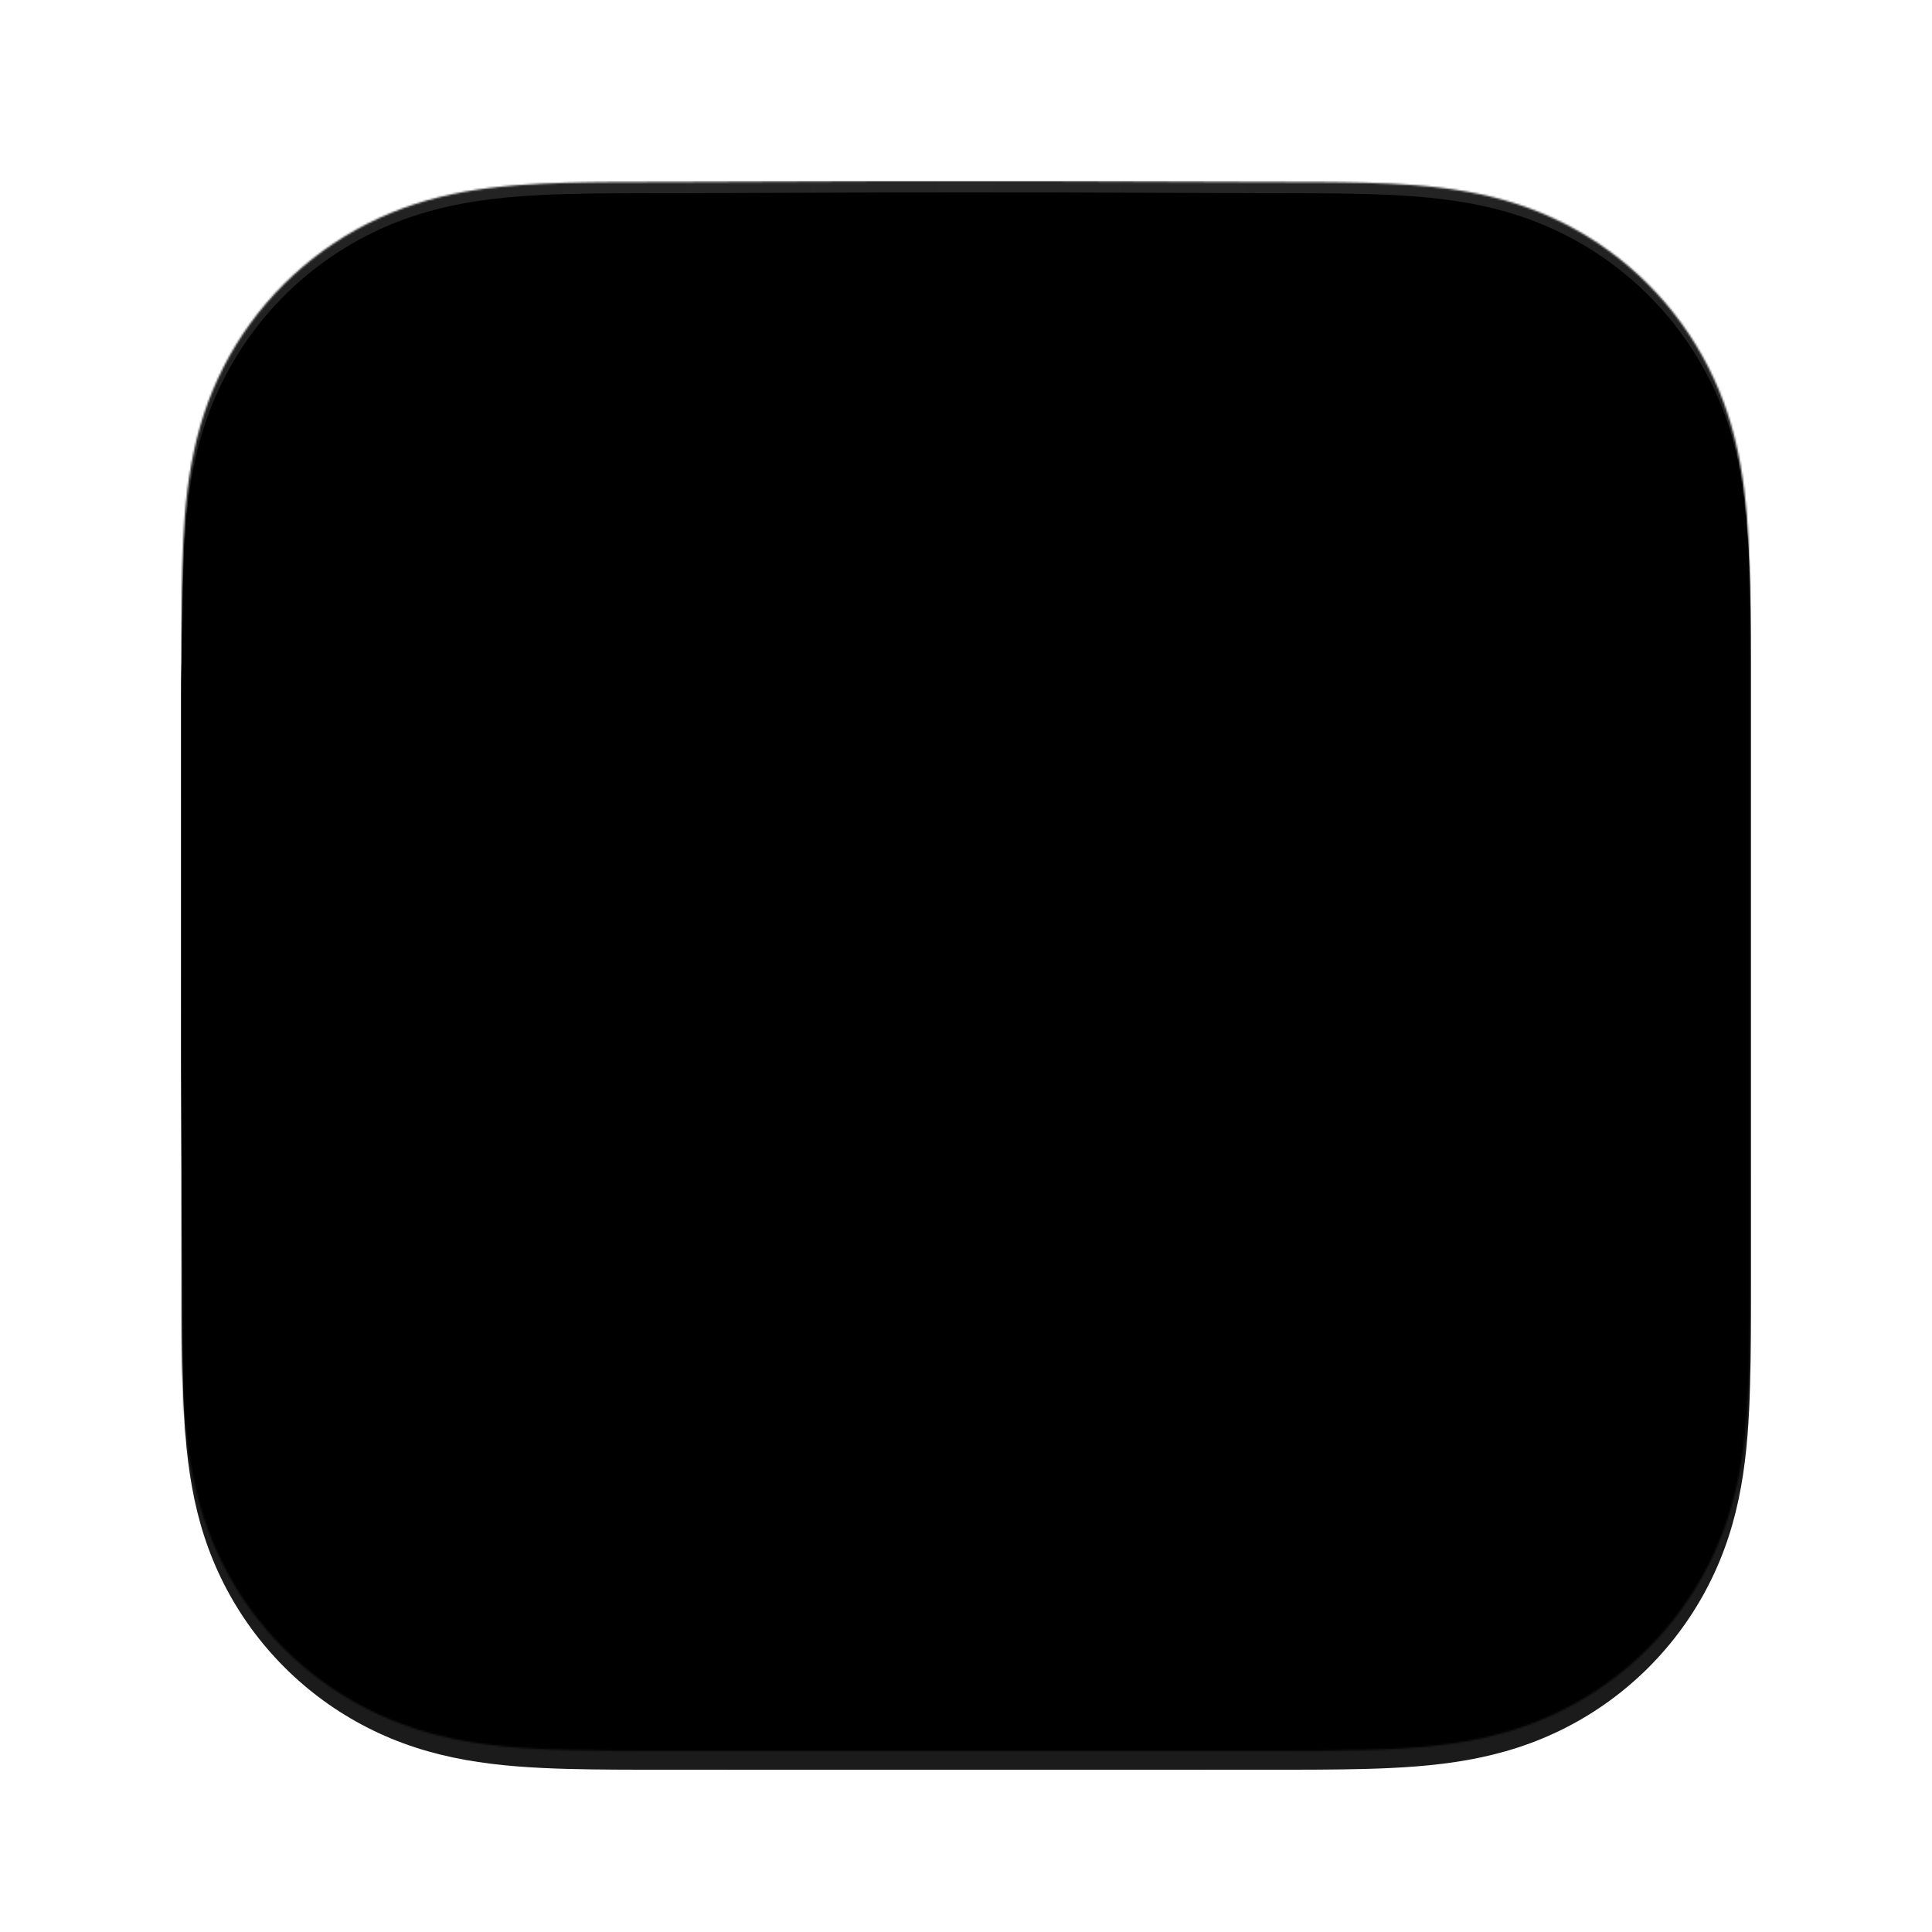
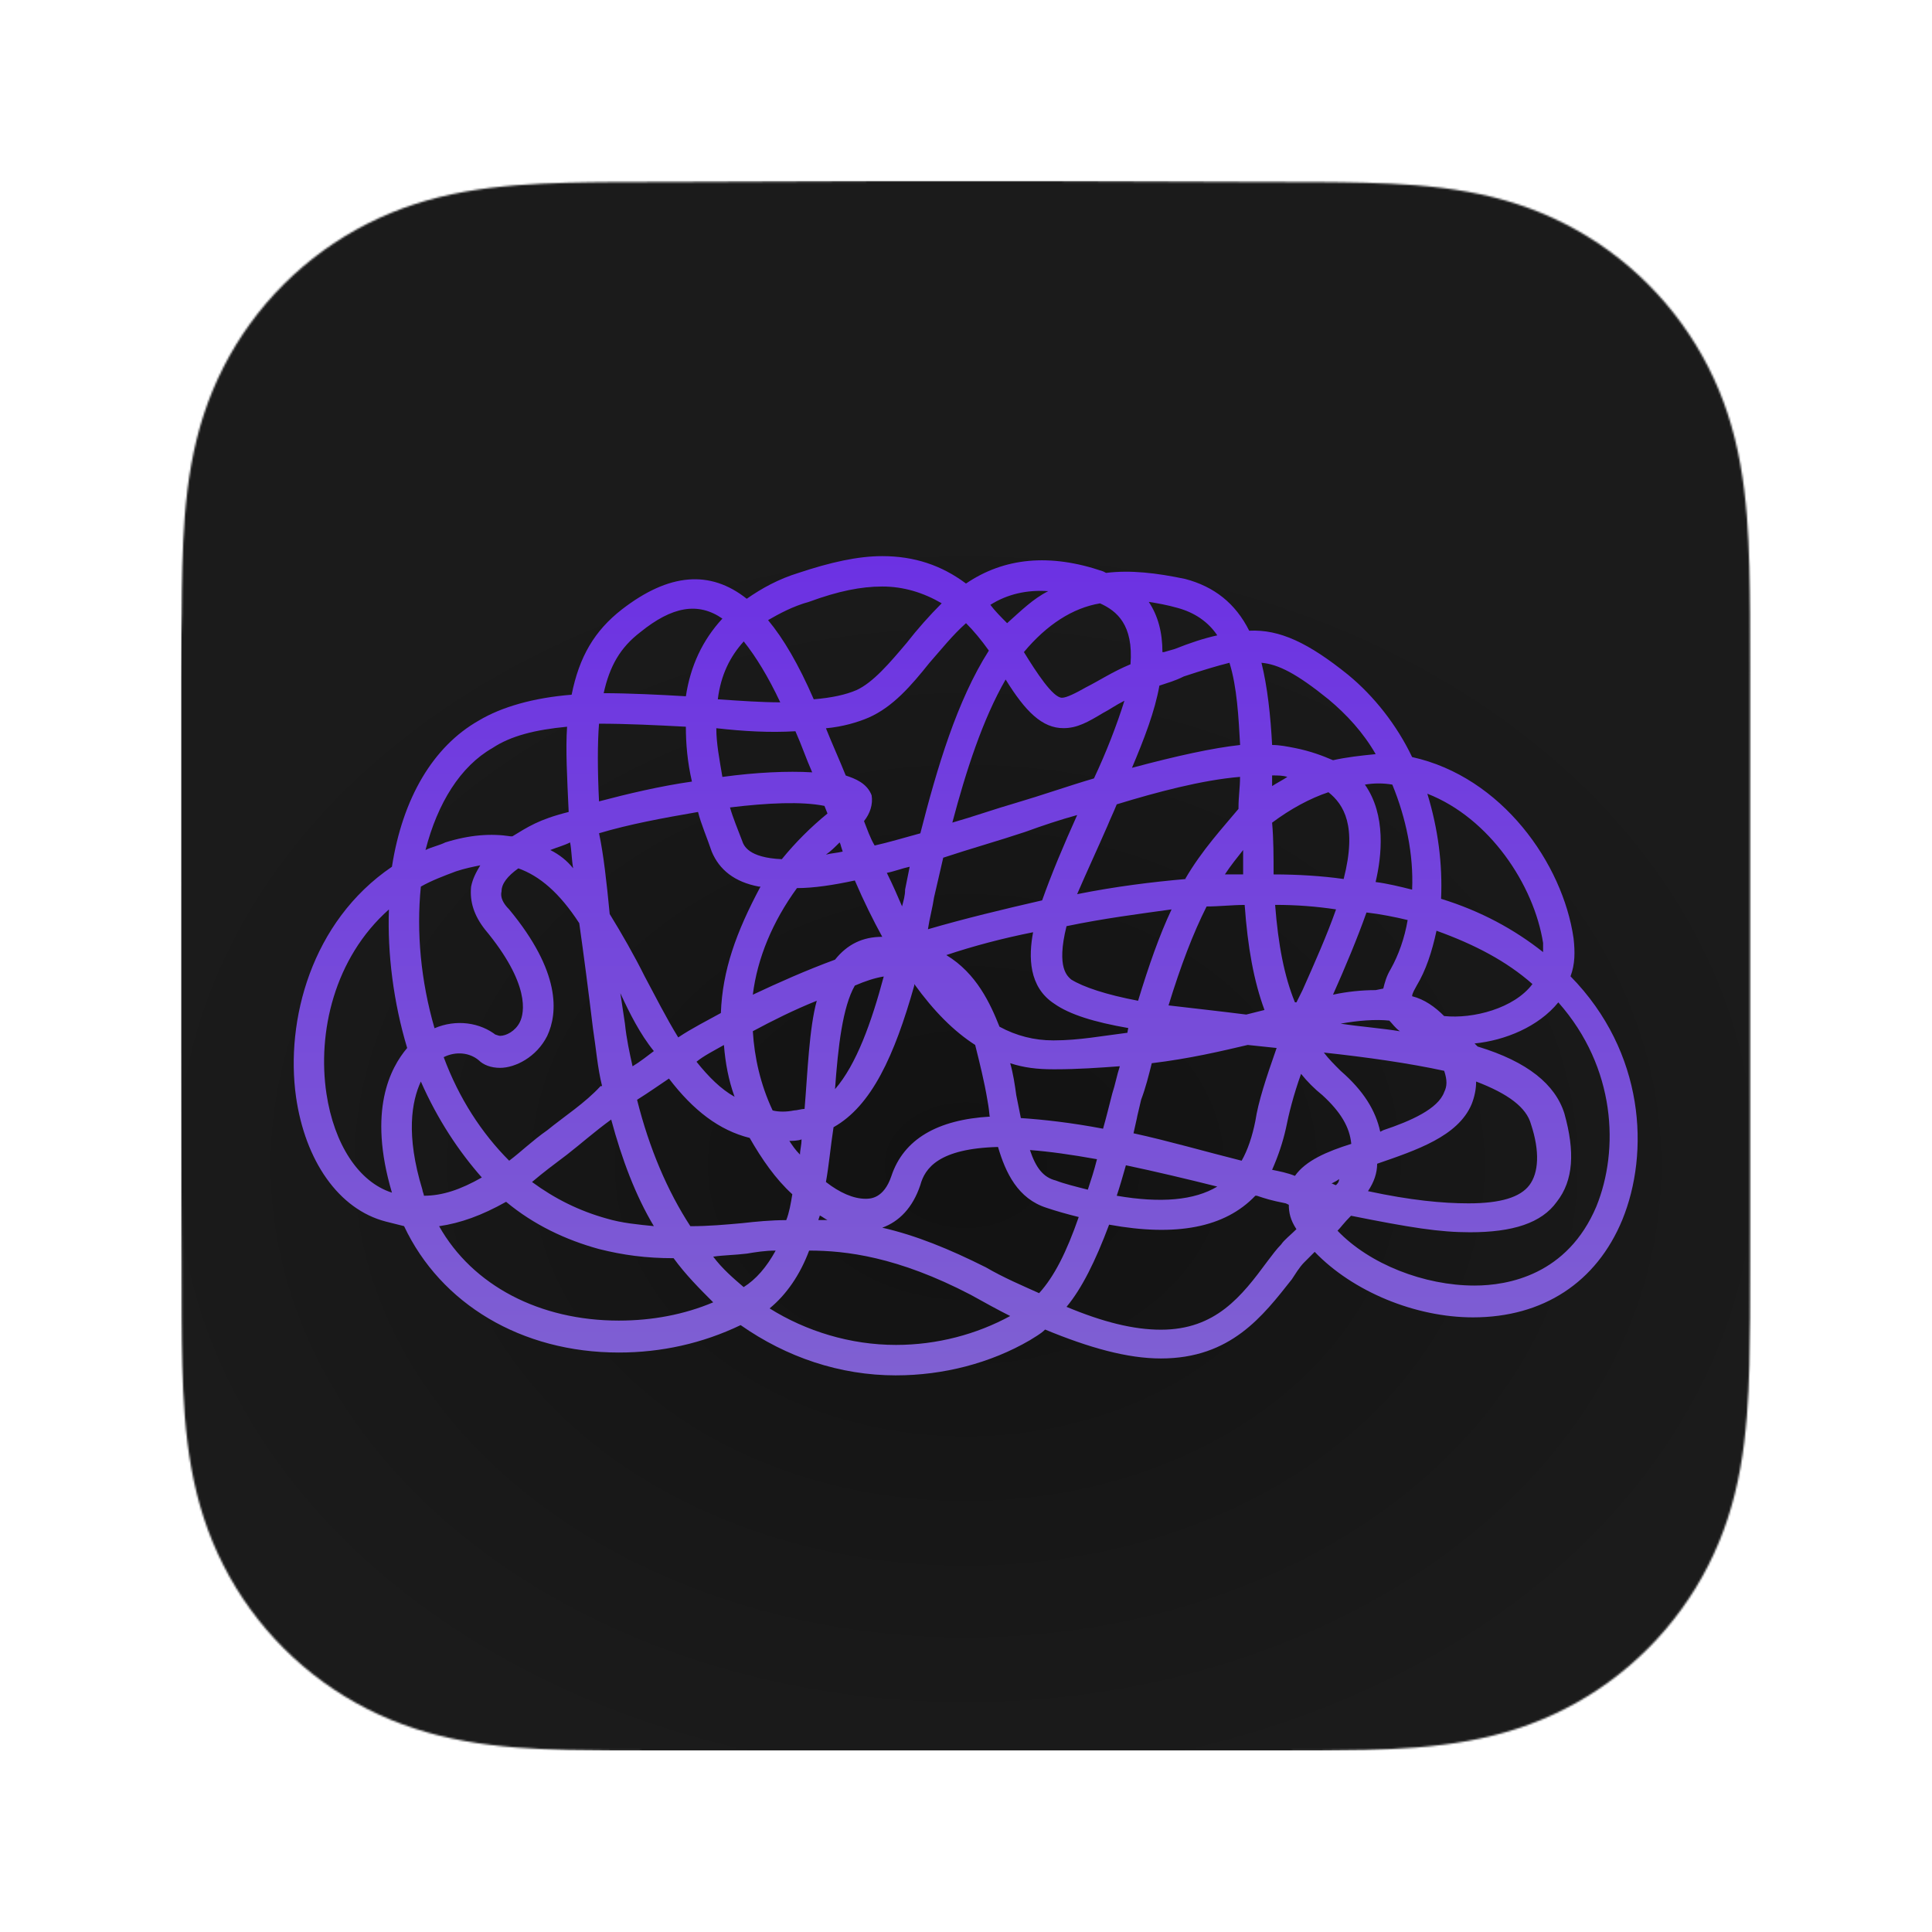
<svg xmlns="http://www.w3.org/2000/svg" width="1024" height="1024" viewBox="0 0 1024 1024" fill="none">
  <g filter="url(#filter0_d_18_4)">
-     <path fill-rule="evenodd" clip-rule="evenodd" d="M928 355.119C928 345.242 928.004 335.364 927.943 325.486C927.894 317.165 927.798 308.846 927.572 300.529C927.083 282.402 926.014 264.119 922.79 246.194C919.52 228.01 914.181 211.086 905.767 194.564C897.496 178.325 886.691 163.465 873.799 150.583C860.91 137.7 846.046 126.902 829.801 118.636C813.263 110.22 796.321 104.882 778.117 101.614C760.19 98.395 741.902 97.328 723.775 96.838C715.452 96.613 707.129 96.518 698.804 96.466C688.921 96.406 679.038 96.411 669.155 96.411L554.404 96H468.58L355.86 96.411C345.958 96.411 336.055 96.406 326.153 96.466C317.811 96.518 309.473 96.613 301.134 96.838C282.964 97.328 264.635 98.396 246.666 101.619C228.437 104.886 211.47 110.222 194.909 118.632C178.63 126.899 163.734 137.698 150.818 150.583C137.904 163.464 127.079 178.321 118.792 194.557C110.355 211.087 105.006 228.021 101.728 246.215C98.501 264.133 97.432 282.41 96.94 300.529C96.716 308.847 96.619 317.166 96.569 325.486C96.508 335.365 96 347.636 96 357.514L96.003 468.672L96 555.416L96.513 668.936C96.513 678.827 96.509 688.718 96.569 698.609C96.619 706.941 96.716 715.271 96.941 723.6C97.432 741.751 98.503 760.06 101.733 778.009C105.01 796.217 110.358 813.165 118.788 829.708C127.076 845.971 137.903 860.85 150.818 873.751C163.733 886.652 178.625 897.464 194.901 905.742C211.472 914.169 228.448 919.513 246.687 922.786C264.648 926.01 282.971 927.079 301.134 927.569C309.473 927.794 317.812 927.89 326.154 927.94C336.056 928.001 345.958 927.997 355.86 927.997L469.599 928H555.636L669.155 927.996C679.038 927.996 688.921 928.001 698.804 927.94C707.129 927.89 715.452 927.794 723.775 927.569C741.909 927.078 760.203 926.008 778.138 922.782C796.331 919.509 813.264 914.167 829.794 905.745C846.042 897.468 860.909 886.654 873.799 873.751C886.689 860.852 897.493 845.975 905.764 829.715C914.183 813.164 919.522 796.208 922.794 777.988C926.015 760.046 927.083 741.744 927.573 723.6C927.798 715.27 927.894 706.94 927.943 698.609C928.005 688.718 928 678.827 928 668.936C928 668.936 927.994 557.42 927.994 555.416V468.581C927.994 467.101 928 355.119 928 355.119Z" fill="#1B1B1B" />
-   </g>
+     </g>
  <mask id="mask0_18_4" style="mask-type:luminance" maskUnits="userSpaceOnUse" x="95" y="96" width="833" height="832">
    <path fill-rule="evenodd" clip-rule="evenodd" d="M927.656 355.119C927.656 345.242 927.66 335.364 927.6 325.486C927.55 317.165 927.454 308.846 927.228 300.529C926.739 282.402 925.67 264.119 922.446 246.194C919.177 228.01 913.837 211.086 905.424 194.564C897.152 178.325 886.347 163.465 873.455 150.583C860.567 137.7 845.703 126.902 829.458 118.636C812.919 110.22 795.977 104.882 777.773 101.614C759.846 98.395 741.558 97.328 723.431 96.838C715.108 96.613 706.785 96.518 698.46 96.466C688.577 96.406 678.694 96.411 668.811 96.411L554.061 96H468.236L355.516 96.411C345.614 96.411 335.712 96.406 325.81 96.466C317.467 96.518 309.129 96.613 300.79 96.838C282.621 97.328 264.292 98.396 246.322 101.619C228.094 104.886 211.127 110.222 194.566 118.632C178.286 126.899 163.39 137.698 150.474 150.583C137.56 163.464 126.735 178.321 118.448 194.557C110.011 211.087 104.662 228.021 101.384 246.215C98.157 264.133 97.088 282.41 96.596 300.529C96.372 308.847 96.275 317.166 96.225 325.486C96.164 335.365 95.656 347.636 95.656 357.514L95.659 468.672L95.656 555.416L96.169 668.936C96.169 678.827 96.165 688.718 96.225 698.609C96.275 706.941 96.372 715.271 96.597 723.6C97.088 741.751 98.159 760.06 101.389 778.009C104.666 796.217 110.014 813.165 118.444 829.708C126.732 845.971 137.559 860.85 150.474 873.751C163.389 886.652 178.281 897.464 194.557 905.742C211.129 914.169 228.104 919.513 246.343 922.786C264.305 926.01 282.628 927.079 300.79 927.569C309.129 927.794 317.468 927.89 325.811 927.94C335.713 928.001 345.614 927.997 355.516 927.997L469.255 928H555.292L668.811 927.996C678.694 927.996 688.577 928.001 698.46 927.94C706.785 927.89 715.108 927.794 723.431 927.569C741.565 927.078 759.859 926.008 777.794 922.782C795.987 919.509 812.921 914.167 829.451 905.745C845.699 897.468 860.566 886.654 873.455 873.751C886.345 860.852 897.149 845.975 905.421 829.715C913.839 813.164 919.179 796.208 922.45 777.988C925.671 760.046 926.739 741.744 927.229 723.6C927.454 715.27 927.55 706.94 927.6 698.609C927.661 688.718 927.656 678.827 927.656 668.936C927.656 668.936 927.65 557.42 927.65 555.416V468.581C927.65 467.101 927.656 355.119 927.656 355.119Z" fill="white" />
  </mask>
  <g mask="url(#mask0_18_4)">
    <rect width="832" height="832" transform="translate(96 95.763)" fill="#1B1B1B" />
    <rect width="832" height="832" transform="translate(96 95.763)" fill="url(#paint0_radial_18_4)" />
-     <rect width="832" height="832" transform="translate(96 95.763)" fill="url(#paint1_radial_18_4)" />
    <g filter="url(#filter1_f_18_4)">
-       <path d="M474.863 728.978C445.007 728.978 416.759 719.299 392.548 702.337C372.371 712.016 350.587 716.871 327.982 716.871C276.342 716.871 233.561 691.051 214.167 649.877C210.952 649.057 207.704 648.269 204.489 647.45C179.456 640.987 161.707 615.166 156.884 581.275C151.241 540.921 164.955 488.461 207.736 459.39C213.38 423.103 229.521 395.675 253.734 381.929C265.84 374.678 282.801 369.823 302.979 368.215C307.014 348.038 315.085 334.324 329.619 323.005C354.651 303.648 376.436 302.008 395.793 317.362C403.864 311.719 412.754 306.864 423.221 303.648C440.182 298.005 454.684 294.758 467.61 294.758C484.572 294.758 499.073 299.613 512 309.291C532.177 295.577 556.389 293.15 584.637 302.828L586.245 303.648C599.171 302.04 612.885 303.648 628.206 306.864C643.528 310.899 654.847 319.79 662.097 334.292C678.239 333.472 693.561 340.755 714.558 357.684C728.272 368.97 740.378 384.324 748.449 401.254C796.053 411.752 828.337 457.749 834.015 497.28C834.835 504.531 834.835 510.994 832.407 517.457C871.941 557.811 874.369 611.095 859.835 646.59C846.121 679.693 817.874 698.23 780.735 698.23C750.059 698.23 716.988 684.516 696.815 663.519L691.171 669.163C688.744 671.59 686.316 675.626 684.708 678.053C669.387 697.411 652.425 720.015 615.287 720.015C597.537 720.015 577.36 714.372 553.935 704.694C551.508 707.121 548.292 708.729 545.865 710.337C524.931 722.538 499.899 728.969 474.867 728.969L474.863 728.978ZM407.9 693.479C427.257 705.585 450.682 712.836 474.894 712.836C496.679 712.836 517.676 707.193 535.425 697.514C528.962 694.299 521.711 690.263 514.428 686.228C475.682 666.051 448.254 662.836 428.861 662.836C424.038 675.73 416.759 686.227 407.9 693.479ZM565.281 692.659C584.638 700.73 600.779 704.765 615.313 704.765C644.381 704.765 658.095 687.016 671.809 668.447C674.236 665.231 676.664 661.984 679.06 659.556C680.668 657.128 683.915 654.701 687.131 651.485C683.915 646.63 683.095 642.594 683.095 638.559L681.488 637.802C673.417 636.194 670.989 635.375 666.166 633.767H665.346C649.205 650.729 623.384 655.552 587.854 649.089C580.602 668.446 573.351 682.981 565.281 692.659ZM232.739 649.909C250.488 681.372 286.019 699.942 327.983 699.942C345.732 699.942 362.694 696.726 378.015 690.263C370.764 683.012 363.481 675.729 357.018 666.871C342.484 666.871 330.378 665.263 317.484 662.016C299.735 657.16 282.773 649.089 268.239 636.983C255.345 644.234 244.057 648.269 232.739 649.909ZM467.616 650.697C485.365 654.733 503.114 661.983 522.504 671.694C532.182 677.337 541.861 681.373 550.752 685.408C558.822 676.517 565.285 663.623 571.749 645.054C565.286 643.446 559.642 641.838 554.787 640.199C539.465 635.344 533.002 621.63 528.967 607.916C497.504 608.735 490.22 619.202 487.793 628.093C483.757 640.199 476.507 647.481 467.616 650.697ZM378.014 666.05C382.869 672.513 388.512 677.336 394.155 682.192C400.618 678.156 406.261 671.693 411.117 662.835C405.474 662.835 400.618 663.655 395.795 664.443C389.332 665.231 383.688 665.231 378.014 666.05ZM708.917 652.305C725.878 670.054 754.914 681.373 781.554 681.373C799.303 681.373 830.799 675.729 846.121 639.411C858.227 609.555 856.619 565.954 825.944 531.278C815.445 544.204 797.696 551.455 781.554 553.063L783.162 554.671C809.802 562.742 824.336 574.848 829.159 590.169C834.802 610.346 834.014 625.668 825.124 636.987C817.053 648.273 801.731 653.128 779.127 653.128C762.985 653.128 747.663 650.701 715.38 644.237H716.2C712.164 648.273 710.556 650.697 708.917 652.305ZM337.66 582.914C344.123 608.735 353.801 631.339 365.907 649.909C375.586 649.909 384.477 649.089 393.335 648.301C400.586 647.481 408.657 646.693 416.728 646.693C418.336 642.658 419.155 637.802 419.943 632.979C411.053 624.908 403.802 614.41 397.339 603.123C381.197 599.088 367.483 588.59 354.557 571.66C349.765 574.844 344.123 578.879 337.66 582.914ZM281.984 626.484C294.09 635.375 307.016 641.806 321.518 645.841C329.589 648.268 338.48 649.057 346.55 649.876C336.872 633.735 329.589 614.378 323.946 593.381C315.055 599.844 307.804 606.307 300.553 611.95C294.09 616.805 287.627 621.66 281.984 626.484ZM433.723 646.661H438.578C436.97 645.841 436.151 645.053 434.543 644.233L433.723 646.661ZM725.063 631.339C747.668 636.194 764.597 637.802 778.344 637.802C795.305 637.802 805.771 634.587 810.627 628.124C815.482 621.661 816.27 610.374 811.446 595.841C809.019 586.95 799.34 579.699 782.379 573.236C782.379 577.271 781.559 581.307 779.951 585.342C772.7 602.304 750.883 609.554 729.919 616.805C729.919 621.66 728.31 626.484 725.063 631.339ZM591.895 633.767C615.287 637.802 633.069 636.194 645.175 628.912C629.034 624.876 612.072 620.841 596.75 617.626C595.142 623.269 593.534 628.911 591.895 633.767ZM437.759 626.484C445.01 632.128 452.293 635.375 458.756 635.375C461.183 635.375 468.434 635.375 472.47 623.269C478.932 603.912 496.682 593.413 524.93 591.806C524.11 591.806 524.93 591.806 523.322 582.915C521.714 573.236 519.287 563.558 516.859 553.847C505.573 546.596 495.074 536.098 484.576 521.564V522.383C474.077 559.522 461.971 586.13 441.794 597.448C440.186 607.915 439.366 617.625 437.759 626.484ZM223.059 573.235C218.204 583.734 214.988 601.483 223.879 630.551C223.879 631.371 224.698 632.979 224.698 633.767C234.377 633.767 244.055 630.551 255.374 624.088C243.236 610.343 231.95 593.412 223.059 573.235ZM206.129 482.027C177.061 507.847 168.171 547.382 173.026 579.668C177.061 606.308 189.987 626.485 207.736 632.128C194.81 588.559 206.917 565.954 215.807 555.455C208.525 531.243 205.309 505.42 206.129 482.027ZM545.894 609.554C549.109 619.233 553.145 624.088 559.608 625.696C563.643 627.304 570.106 628.911 576.569 630.551C578.177 625.696 579.785 620.872 581.424 614.409C567.679 611.95 556.391 610.342 545.894 609.554ZM705.704 627.303C706.523 627.303 707.312 628.123 708.131 628.123C708.951 627.303 709.739 626.515 709.739 624.907C708.92 625.696 707.312 626.484 705.704 627.303ZM674.241 620.021C678.276 620.84 682.311 621.629 686.347 623.237C691.99 615.166 703.308 610.31 716.202 606.275C715.383 597.384 710.559 589.313 700.881 580.455C696.845 577.239 692.81 573.204 689.594 569.169C685.559 580.455 683.132 590.166 681.524 598.236C679.884 605.519 677.456 612.77 674.241 620.021ZM600.783 600.664C619.353 604.699 638.71 610.342 658.099 615.198C661.315 609.554 663.742 602.272 665.35 594.201C666.958 583.702 670.993 571.596 676.636 555.454L661.315 553.846C647.601 557.062 630.639 561.098 610.462 563.525C608.854 569.988 607.246 576.451 604.819 582.882C600.783 599.844 604.819 582.914 600.783 600.664ZM235.168 560.31C243.238 582.094 255.345 600.664 269.879 615.198C276.341 610.343 281.985 604.699 290.056 599.056C298.946 591.805 310.233 584.522 318.303 575.664H319.123C316.695 565.985 315.907 555.487 314.268 544.988C311.84 524.811 309.413 506.242 307.017 489.312C296.518 473.171 286.02 464.28 274.734 460.245C269.09 464.28 265.843 468.315 265.843 472.351C265.023 475.567 266.662 478.814 269.878 482.029C297.306 515.133 295.698 536.917 290.055 549.024C284.412 560.31 273.094 565.985 265.023 565.985C260.168 565.985 256.132 564.377 253.737 561.95C248.881 557.883 241.631 557.094 235.168 560.31ZM418.367 604.699C419.975 607.127 421.583 609.554 424.01 611.95C424.01 609.523 424.83 607.095 424.83 603.88C424.01 603.88 425.649 603.88 424.83 603.88C423.222 604.699 419.187 604.699 418.367 604.699ZM701.668 557.882C704.096 561.098 707.312 564.345 710.559 567.561C722.665 578.059 729.129 588.558 731.556 599.844L733.164 599.024C747.698 594.169 762.232 587.738 765.447 578.847C767.055 575.631 767.055 572.384 765.447 567.561C746.878 563.525 724.272 560.309 701.668 557.882ZM541.075 592.593C553.182 593.413 567.716 595.02 584.645 598.236C586.253 592.593 587.861 586.13 589.5 579.667C591.108 574.812 591.928 569.988 593.535 565.133C582.249 565.953 570.931 566.741 559.644 566.741H558.037C549.966 566.741 542.715 565.921 535.432 563.525C537.04 569.168 537.859 574.811 538.648 580.487C539.436 584.522 540.256 588.558 541.075 592.593ZM409.513 588.558C412.729 589.377 416.764 589.377 420.799 588.558C422.407 588.558 424.835 587.738 426.443 587.738C428.051 568.381 428.87 544.956 432.906 530.422C420.799 535.277 409.513 540.921 399.015 546.564C399.834 560.309 403.05 574.844 409.513 588.558ZM369.159 562.737C375.622 570.808 382.085 577.271 389.336 581.307C386.12 572.416 384.481 563.557 383.693 553.879C378.018 557.095 373.195 559.49 369.159 562.737ZM453.079 522.383C446.616 533.67 444.189 554.667 442.581 577.271C453.867 564.345 461.938 541.773 468.401 517.56C463.577 518.348 458.723 519.956 453.079 522.383ZM328.805 526.419C329.625 532.062 330.413 536.917 331.233 542.56C332.052 550.631 333.66 557.882 335.268 565.165C339.303 562.738 343.339 559.522 346.554 557.094C339.303 548.204 333.628 536.917 328.805 526.419ZM529.752 544.168C538.643 549.023 548.321 551.419 558 551.419H558.82C571.746 551.419 584.64 548.992 597.566 547.384C597.566 546.564 598.386 543.348 598.386 543.348V544.956C579.816 541.741 566.922 537.705 558.852 532.03C545.138 523.139 545.138 506.998 547.565 494.104C531.424 497.319 516.102 501.355 501.568 506.21C517.647 515.92 524.928 532.062 529.752 544.168ZM323.156 484.457C329.618 494.956 336.082 506.242 341.725 517.56C347.368 528.059 353.011 539.345 359.474 549.844C366.725 544.988 374.796 540.953 382.079 536.917C382.899 514.313 390.15 494.136 403.076 469.923H402.256C389.33 467.496 381.259 461.032 377.224 451.354C374.796 444.103 371.581 436.82 369.973 430.357C351.403 433.572 333.654 436.82 317.512 441.643C319.908 452.961 321.516 467.495 323.156 484.457ZM261.804 548.204C262.624 548.204 264.232 549.023 265.02 549.023C268.236 549.023 273.091 546.596 275.519 541.772C277.946 536.917 281.162 521.595 256.949 492.527C251.306 485.276 248.879 477.993 249.698 469.922C250.518 465.887 252.126 462.671 254.553 458.636C250.518 459.456 246.483 460.244 241.627 461.852C235.164 464.28 228.701 466.707 223.058 469.923C220.63 494.135 223.058 519.955 230.309 544.988C241.595 540.133 254.521 541.772 263.412 549.023L261.804 548.204ZM710.558 542.56C721.056 544.168 732.342 544.988 742.021 546.596C739.593 544.988 737.985 542.56 736.378 540.952C729.095 540.133 719.416 540.952 710.558 542.56ZM765.414 538.525C780.736 540.133 802.553 534.489 812.231 521.563C798.517 509.457 781.556 500.566 761.379 493.315C758.951 504.602 755.735 514.312 750.88 522.383C750.061 523.991 748.453 526.419 748.453 528.026C754.947 529.634 760.59 533.67 765.414 538.525ZM619.349 532.882C633.062 534.489 647.596 536.097 660.523 537.737C663.738 536.917 666.986 536.129 670.201 535.309C664.558 519.987 661.31 502.206 659.703 479.633C653.24 479.633 645.989 480.453 639.526 480.453C632.243 494.924 625.812 511.885 619.349 532.882ZM675.844 479.601C677.452 500.598 680.699 517.528 686.343 531.242H687.162L690.378 524.779C696.841 510.245 703.304 495.711 708.128 481.997C697.629 480.421 687.13 479.601 675.844 479.601ZM565.282 490.888C559.639 513.492 566.102 517.528 567.71 519.135C574.173 523.171 586.279 527.206 603.208 530.422C608.852 511.852 614.495 495.711 620.958 481.997C603.208 484.456 584.639 486.852 565.282 490.888ZM422.405 470.711C409.478 488.46 401.408 507.849 399.012 527.206C412.726 520.743 427.26 514.28 442.582 508.637C449.045 500.566 457.116 496.531 467.614 496.531C462.759 487.64 457.936 477.961 453.08 466.675C441.794 469.103 431.296 470.711 422.405 470.711ZM724.269 483.637C719.414 497.351 712.983 512.705 706.52 527.206C713.771 525.598 721.841 524.779 729.125 524.779L733.16 523.959C733.98 520.743 734.768 517.496 737.195 513.46C741.231 506.209 744.446 497.319 746.086 487.64C739.592 486.064 731.52 484.456 724.269 483.637ZM763.803 476.386C784.8 482.849 802.55 492.527 817.871 504.633V499.778C813.016 469.103 789.623 433.604 756.52 420.678C762.195 439.247 764.623 457.817 763.803 476.386ZM491.825 492.527C511.182 486.884 531.359 482.029 552.356 477.206C557.211 463.492 563.642 448.138 570.925 431.996C562.035 434.424 552.356 437.639 543.497 440.887C528.964 445.742 514.43 449.778 499.928 454.601C498.32 461.852 496.712 468.315 495.073 475.598C494.253 481.21 492.645 486.852 491.825 492.527ZM470.04 462.64C473.256 469.103 475.684 474.746 478.111 480.39C478.931 477.174 479.719 474.746 479.719 471.499C480.539 467.463 481.327 463.428 482.146 459.392C478.111 460.244 474.076 461.852 470.04 462.64ZM591.893 426.322C590.285 430.357 588.678 433.573 587.038 437.608C581.395 450.534 575.752 462.64 570.897 473.926C591.074 469.891 610.431 467.463 629 465.856H628.18C637.071 450.534 648.357 438.428 656.428 428.717V427.897C656.428 422.254 657.248 417.399 657.248 411.756C637.102 413.427 612.89 419.89 591.893 426.322ZM729.097 467.496C735.56 468.315 742.023 469.923 748.454 471.531C749.274 452.962 745.238 433.605 737.956 415.855C733.101 415.036 728.277 415.036 723.422 415.855C734.771 431.997 732.344 453.782 729.097 467.496ZM675.029 463.46C687.955 463.46 700.849 464.28 712.168 465.888C719.419 437.64 712.168 426.354 704.097 419.891C694.418 423.106 683.92 428.781 674.241 436.032C675.03 444.891 675.029 453.782 675.029 463.46ZM658.888 450.534C655.672 454.569 652.425 458.605 649.209 463.46H658.888V450.534ZM291.666 450.534C296.521 452.962 300.556 456.177 303.772 460.212C302.952 455.357 302.952 450.534 302.164 446.499C298.948 448.138 295.701 448.926 291.666 450.534ZM386.909 427.961C388.517 433.604 390.945 439.247 393.372 445.71C394.192 448.138 396.588 454.601 414.369 455.389C421.62 446.498 429.691 438.427 438.582 431.176L436.974 427.141C424.836 424.713 407.086 425.533 386.909 427.961ZM445.013 446.499C442.585 448.926 440.158 451.354 437.762 452.962C440.977 452.142 443.405 452.142 446.652 451.354C445.013 446.499 445.832 448.138 445.013 446.499ZM300.561 385.179C283.6 386.787 270.706 390.034 261.027 396.465C244.066 406.144 231.959 425.533 225.529 450.533C228.744 448.925 232.78 448.106 236.027 446.498C248.953 442.462 260.24 441.643 270.738 443.282H271.558C279.629 438.427 285.272 434.391 301.413 430.356C300.562 411.818 299.742 397.285 300.561 385.179ZM457.942 435.212C459.55 439.247 461.158 444.102 463.585 448.138C470.837 446.53 478.907 444.102 487.798 441.675C496.689 406.964 507.155 371.465 524.116 344.825C520.081 339.182 516.046 334.327 512.01 330.291C504.759 336.754 499.084 344.005 492.653 351.288C482.975 363.394 473.296 374.681 460.37 380.356C454.727 382.784 446.656 385.211 437.765 385.999C440.981 394.07 445.016 402.961 448.264 411.032C453.119 412.64 459.55 415.067 461.978 421.53C462.766 426.322 461.158 431.176 457.942 435.212ZM533.007 360.147C520.901 381.144 512.01 408.571 504.759 435.999C516.045 432.783 527.364 428.748 538.65 425.501C552.364 421.465 566.078 416.61 579.824 412.575C586.287 398.861 591.93 384.327 595.966 371.4C591.111 373.828 587.895 376.256 584.68 377.863C576.609 382.719 570.966 385.934 563.683 385.934C552.365 385.966 543.474 377.107 533.007 360.147ZM317.492 383.57C316.673 394.069 316.673 407.783 317.492 424.745C332.814 420.709 349.775 416.674 366.737 414.246C364.31 403.747 363.521 394.069 363.521 385.178C348.168 384.358 332.026 383.57 317.492 383.57ZM674.246 410.998V416.642C676.674 415.034 679.89 413.426 682.317 411.786C679.89 410.998 677.462 410.998 674.246 410.998ZM379.662 385.966C379.662 394.037 381.27 402.107 382.877 411.786C400.627 409.358 417.588 408.57 430.482 409.358C427.267 402.107 424.839 394.825 421.591 387.574C407.909 388.393 394.164 387.605 379.662 385.966ZM614.506 363.393C612.079 377.107 606.435 391.64 599.972 406.962C624.185 400.499 642.754 396.464 657.288 394.856C656.468 380.322 655.68 364.18 651.645 351.286C645.182 352.894 637.111 355.322 627.432 358.538C622.577 360.965 619.361 361.753 614.506 363.393ZM674.249 394.856C678.284 394.856 682.319 395.676 686.355 396.464C694.426 398.072 700.889 400.499 706.532 402.927C713.783 401.319 721.066 400.499 729.137 399.711C722.674 388.425 713.815 378.714 704.104 370.643C687.143 356.929 677.464 352.074 668.606 351.286C671.821 364.181 673.429 379.534 674.249 394.856ZM380.455 370.643C392.561 371.463 403.847 372.251 413.558 372.251C407.095 358.537 400.632 348.039 394.201 339.968C386.919 348.039 382.063 357.717 380.455 370.643ZM407.095 328.682C415.166 338.36 423.237 352.074 431.308 370.643C440.986 369.824 448.269 368.216 453.912 365.788C462.803 361.753 471.662 351.254 480.552 340.756C486.196 333.505 492.659 326.222 499.122 319.759C489.443 314.116 478.945 310.868 467.659 310.868C456.372 310.868 444.266 313.296 428.912 318.939C420.021 321.398 412.738 325.435 407.095 328.682ZM542.693 345.612C549.156 356.11 558.014 369.824 562.87 369.824C565.297 369.824 570.121 367.397 575.796 364.181C582.259 360.965 589.51 356.11 599.189 352.075C600.796 331.078 591.937 323.827 583.047 319.792C568.513 322.219 554.799 331.109 542.693 345.612ZM363.529 369.036C365.956 352.894 372.42 339.18 382.886 327.862C369.96 318.971 356.246 321.399 339.317 335.113C328.818 343.184 323.175 352.862 319.959 367.396C333.642 367.428 349.784 368.216 363.529 369.036ZM608.865 319.003C613.72 326.254 616.117 335.145 616.117 345.643L616.936 345.612L622.579 344.004C630.65 340.788 637.901 338.361 645.184 336.753C640.329 329.502 633.078 324.647 624.187 322.219C618.544 320.611 613.72 319.791 608.865 319.003ZM533.8 330.289C541.052 323.826 547.514 317.363 555.585 313.328C544.299 312.508 533.8 314.936 524.91 320.579C527.337 323.826 530.584 327.074 533.8 330.289Z" fill="black" fill-opacity="0.29" />
-     </g>
+       </g>
    <path d="M474.863 728.978C445.007 728.978 416.759 719.299 392.548 702.337C372.371 712.016 350.587 716.871 327.982 716.871C276.342 716.871 233.561 691.051 214.167 649.877C210.952 649.057 207.704 648.269 204.489 647.45C179.456 640.987 161.707 615.166 156.884 581.275C151.241 540.921 164.955 488.461 207.736 459.39C213.38 423.103 229.521 395.675 253.734 381.929C265.84 374.678 282.801 369.823 302.979 368.215C307.014 348.038 315.085 334.324 329.619 323.005C354.651 303.648 376.436 302.008 395.793 317.362C403.864 311.719 412.754 306.864 423.221 303.648C440.182 298.005 454.684 294.758 467.61 294.758C484.572 294.758 499.073 299.613 512 309.291C532.177 295.577 556.389 293.15 584.637 302.828L586.245 303.648C599.171 302.04 612.885 303.648 628.206 306.864C643.528 310.899 654.847 319.79 662.097 334.292C678.239 333.472 693.561 340.755 714.558 357.684C728.272 368.97 740.378 384.324 748.449 401.254C796.053 411.752 828.337 457.749 834.015 497.28C834.835 504.531 834.835 510.994 832.407 517.457C871.941 557.811 874.369 611.095 859.835 646.59C846.121 679.693 817.874 698.23 780.735 698.23C750.059 698.23 716.988 684.516 696.815 663.519L691.171 669.163C688.744 671.59 686.316 675.626 684.708 678.053C669.387 697.411 652.425 720.015 615.287 720.015C597.537 720.015 577.36 714.372 553.935 704.694C551.508 707.121 548.292 708.729 545.865 710.337C524.931 722.538 499.899 728.969 474.867 728.969L474.863 728.978ZM407.9 693.479C427.257 705.585 450.682 712.836 474.894 712.836C496.679 712.836 517.676 707.193 535.425 697.514C528.962 694.299 521.711 690.263 514.428 686.228C475.682 666.051 448.254 662.836 428.861 662.836C424.038 675.73 416.759 686.227 407.9 693.479ZM565.281 692.659C584.638 700.73 600.779 704.765 615.313 704.765C644.381 704.765 658.095 687.016 671.809 668.447C674.236 665.231 676.664 661.984 679.06 659.556C680.668 657.128 683.915 654.701 687.131 651.485C683.915 646.63 683.095 642.594 683.095 638.559L681.488 637.802C673.417 636.194 670.989 635.375 666.166 633.767H665.346C649.205 650.729 623.384 655.552 587.854 649.089C580.602 668.446 573.351 682.981 565.281 692.659ZM232.739 649.909C250.488 681.372 286.019 699.942 327.983 699.942C345.732 699.942 362.694 696.726 378.015 690.263C370.764 683.012 363.481 675.729 357.018 666.871C342.484 666.871 330.378 665.263 317.484 662.016C299.735 657.16 282.773 649.089 268.239 636.983C255.345 644.234 244.057 648.269 232.739 649.909ZM467.616 650.697C485.365 654.733 503.114 661.983 522.504 671.694C532.182 677.337 541.861 681.373 550.752 685.408C558.822 676.517 565.285 663.623 571.749 645.054C565.286 643.446 559.642 641.838 554.787 640.199C539.465 635.344 533.002 621.63 528.967 607.916C497.504 608.735 490.22 619.202 487.793 628.093C483.757 640.199 476.507 647.481 467.616 650.697ZM378.014 666.05C382.869 672.513 388.512 677.336 394.155 682.192C400.618 678.156 406.261 671.693 411.117 662.835C405.474 662.835 400.618 663.655 395.795 664.443C389.332 665.231 383.688 665.231 378.014 666.05ZM708.917 652.305C725.878 670.054 754.914 681.373 781.554 681.373C799.303 681.373 830.799 675.729 846.121 639.411C858.227 609.555 856.619 565.954 825.944 531.278C815.445 544.204 797.696 551.455 781.554 553.063L783.162 554.671C809.802 562.742 824.336 574.848 829.159 590.169C834.802 610.346 834.014 625.668 825.124 636.987C817.053 648.273 801.731 653.128 779.127 653.128C762.985 653.128 747.663 650.701 715.38 644.237H716.2C712.164 648.273 710.556 650.697 708.917 652.305ZM337.66 582.914C344.123 608.735 353.801 631.339 365.907 649.909C375.586 649.909 384.477 649.089 393.335 648.301C400.586 647.481 408.657 646.693 416.728 646.693C418.336 642.658 419.155 637.802 419.943 632.979C411.053 624.908 403.802 614.41 397.339 603.123C381.197 599.088 367.483 588.59 354.557 571.66C349.765 574.844 344.123 578.879 337.66 582.914ZM281.984 626.484C294.09 635.375 307.016 641.806 321.518 645.841C329.589 648.268 338.48 649.057 346.55 649.876C336.872 633.735 329.589 614.378 323.946 593.381C315.055 599.844 307.804 606.307 300.553 611.95C294.09 616.805 287.627 621.66 281.984 626.484ZM433.723 646.661H438.578C436.97 645.841 436.151 645.053 434.543 644.233L433.723 646.661ZM725.063 631.339C747.668 636.194 764.597 637.802 778.344 637.802C795.305 637.802 805.771 634.587 810.627 628.124C815.482 621.661 816.27 610.374 811.446 595.841C809.019 586.95 799.34 579.699 782.379 573.236C782.379 577.271 781.559 581.307 779.951 585.342C772.7 602.304 750.883 609.554 729.919 616.805C729.919 621.66 728.31 626.484 725.063 631.339ZM591.895 633.767C615.287 637.802 633.069 636.194 645.175 628.912C629.034 624.876 612.072 620.841 596.75 617.626C595.142 623.269 593.534 628.911 591.895 633.767ZM437.759 626.484C445.01 632.128 452.293 635.375 458.756 635.375C461.183 635.375 468.434 635.375 472.47 623.269C478.932 603.912 496.682 593.413 524.93 591.806C524.11 591.806 524.93 591.806 523.322 582.915C521.714 573.236 519.287 563.558 516.859 553.847C505.573 546.596 495.074 536.098 484.576 521.564V522.383C474.077 559.522 461.971 586.13 441.794 597.448C440.186 607.915 439.366 617.625 437.759 626.484ZM223.059 573.235C218.204 583.734 214.988 601.483 223.879 630.551C223.879 631.371 224.698 632.979 224.698 633.767C234.377 633.767 244.055 630.551 255.374 624.088C243.236 610.343 231.95 593.412 223.059 573.235ZM206.129 482.027C177.061 507.847 168.171 547.382 173.026 579.668C177.061 606.308 189.987 626.485 207.736 632.128C194.81 588.559 206.917 565.954 215.807 555.455C208.525 531.243 205.309 505.42 206.129 482.027ZM545.894 609.554C549.109 619.233 553.145 624.088 559.608 625.696C563.643 627.304 570.106 628.911 576.569 630.551C578.177 625.696 579.785 620.872 581.424 614.409C567.679 611.95 556.391 610.342 545.894 609.554ZM705.704 627.303C706.523 627.303 707.312 628.123 708.131 628.123C708.951 627.303 709.739 626.515 709.739 624.907C708.92 625.696 707.312 626.484 705.704 627.303ZM674.241 620.021C678.276 620.84 682.311 621.629 686.347 623.237C691.99 615.166 703.308 610.31 716.202 606.275C715.383 597.384 710.559 589.313 700.881 580.455C696.845 577.239 692.81 573.204 689.594 569.169C685.559 580.455 683.132 590.166 681.524 598.236C679.884 605.519 677.456 612.77 674.241 620.021ZM600.783 600.664C619.353 604.699 638.71 610.342 658.099 615.198C661.315 609.554 663.742 602.272 665.35 594.201C666.958 583.702 670.993 571.596 676.636 555.454L661.315 553.846C647.601 557.062 630.639 561.098 610.462 563.525C608.854 569.988 607.246 576.451 604.819 582.882C600.783 599.844 604.819 582.914 600.783 600.664ZM235.168 560.31C243.238 582.094 255.345 600.664 269.879 615.198C276.341 610.343 281.985 604.699 290.056 599.056C298.946 591.805 310.233 584.522 318.303 575.664H319.123C316.695 565.985 315.907 555.487 314.268 544.988C311.84 524.811 309.413 506.242 307.017 489.312C296.518 473.171 286.02 464.28 274.734 460.245C269.09 464.28 265.843 468.315 265.843 472.351C265.023 475.567 266.662 478.814 269.878 482.029C297.306 515.133 295.698 536.917 290.055 549.024C284.412 560.31 273.094 565.985 265.023 565.985C260.168 565.985 256.132 564.377 253.737 561.95C248.881 557.883 241.631 557.094 235.168 560.31ZM418.367 604.699C419.975 607.127 421.583 609.554 424.01 611.95C424.01 609.523 424.83 607.095 424.83 603.88C424.01 603.88 425.649 603.88 424.83 603.88C423.222 604.699 419.187 604.699 418.367 604.699ZM701.668 557.882C704.096 561.098 707.312 564.345 710.559 567.561C722.665 578.059 729.129 588.558 731.556 599.844L733.164 599.024C747.698 594.169 762.232 587.738 765.447 578.847C767.055 575.631 767.055 572.384 765.447 567.561C746.878 563.525 724.272 560.309 701.668 557.882ZM541.075 592.593C553.182 593.413 567.716 595.02 584.645 598.236C586.253 592.593 587.861 586.13 589.5 579.667C591.108 574.812 591.928 569.988 593.535 565.133C582.249 565.953 570.931 566.741 559.644 566.741H558.037C549.966 566.741 542.715 565.921 535.432 563.525C537.04 569.168 537.859 574.811 538.648 580.487C539.436 584.522 540.256 588.558 541.075 592.593ZM409.513 588.558C412.729 589.377 416.764 589.377 420.799 588.558C422.407 588.558 424.835 587.738 426.443 587.738C428.051 568.381 428.87 544.956 432.906 530.422C420.799 535.277 409.513 540.921 399.015 546.564C399.834 560.309 403.05 574.844 409.513 588.558ZM369.159 562.737C375.622 570.808 382.085 577.271 389.336 581.307C386.12 572.416 384.481 563.557 383.693 553.879C378.018 557.095 373.195 559.49 369.159 562.737ZM453.079 522.383C446.616 533.67 444.189 554.667 442.581 577.271C453.867 564.345 461.938 541.773 468.401 517.56C463.577 518.348 458.723 519.956 453.079 522.383ZM328.805 526.419C329.625 532.062 330.413 536.917 331.233 542.56C332.052 550.631 333.66 557.882 335.268 565.165C339.303 562.738 343.339 559.522 346.554 557.094C339.303 548.204 333.628 536.917 328.805 526.419ZM529.752 544.168C538.643 549.023 548.321 551.419 558 551.419H558.82C571.746 551.419 584.64 548.992 597.566 547.384C597.566 546.564 598.386 543.348 598.386 543.348V544.956C579.816 541.741 566.922 537.705 558.852 532.03C545.138 523.139 545.138 506.998 547.565 494.104C531.424 497.319 516.102 501.355 501.568 506.21C517.647 515.92 524.928 532.062 529.752 544.168ZM323.156 484.457C329.618 494.956 336.082 506.242 341.725 517.56C347.368 528.059 353.011 539.345 359.474 549.844C366.725 544.988 374.796 540.953 382.079 536.917C382.899 514.313 390.15 494.136 403.076 469.923H402.256C389.33 467.496 381.259 461.032 377.224 451.354C374.796 444.103 371.581 436.82 369.973 430.357C351.403 433.572 333.654 436.82 317.512 441.643C319.908 452.961 321.516 467.495 323.156 484.457ZM261.804 548.204C262.624 548.204 264.232 549.023 265.02 549.023C268.236 549.023 273.091 546.596 275.519 541.772C277.946 536.917 281.162 521.595 256.949 492.527C251.306 485.276 248.879 477.993 249.698 469.922C250.518 465.887 252.126 462.671 254.553 458.636C250.518 459.456 246.483 460.244 241.627 461.852C235.164 464.28 228.701 466.707 223.058 469.923C220.63 494.135 223.058 519.955 230.309 544.988C241.595 540.133 254.521 541.772 263.412 549.023L261.804 548.204ZM710.558 542.56C721.056 544.168 732.342 544.988 742.021 546.596C739.593 544.988 737.985 542.56 736.378 540.952C729.095 540.133 719.416 540.952 710.558 542.56ZM765.414 538.525C780.736 540.133 802.553 534.489 812.231 521.563C798.517 509.457 781.556 500.566 761.379 493.315C758.951 504.602 755.735 514.312 750.88 522.383C750.061 523.991 748.453 526.419 748.453 528.026C754.947 529.634 760.59 533.67 765.414 538.525ZM619.349 532.882C633.062 534.489 647.596 536.097 660.523 537.737C663.738 536.917 666.986 536.129 670.201 535.309C664.558 519.987 661.31 502.206 659.703 479.633C653.24 479.633 645.989 480.453 639.526 480.453C632.243 494.924 625.812 511.885 619.349 532.882ZM675.844 479.601C677.452 500.598 680.699 517.528 686.343 531.242H687.162L690.378 524.779C696.841 510.245 703.304 495.711 708.128 481.997C697.629 480.421 687.13 479.601 675.844 479.601ZM565.282 490.888C559.639 513.492 566.102 517.528 567.71 519.135C574.173 523.171 586.279 527.206 603.208 530.422C608.852 511.852 614.495 495.711 620.958 481.997C603.208 484.456 584.639 486.852 565.282 490.888ZM422.405 470.711C409.478 488.46 401.408 507.849 399.012 527.206C412.726 520.743 427.26 514.28 442.582 508.637C449.045 500.566 457.116 496.531 467.614 496.531C462.759 487.64 457.936 477.961 453.08 466.675C441.794 469.103 431.296 470.711 422.405 470.711ZM724.269 483.637C719.414 497.351 712.983 512.705 706.52 527.206C713.771 525.598 721.841 524.779 729.125 524.779L733.16 523.959C733.98 520.743 734.768 517.496 737.195 513.46C741.231 506.209 744.446 497.319 746.086 487.64C739.592 486.064 731.52 484.456 724.269 483.637ZM763.803 476.386C784.8 482.849 802.55 492.527 817.871 504.633V499.778C813.016 469.103 789.623 433.604 756.52 420.678C762.195 439.247 764.623 457.817 763.803 476.386ZM491.825 492.527C511.182 486.884 531.359 482.029 552.356 477.206C557.211 463.492 563.642 448.138 570.925 431.996C562.035 434.424 552.356 437.639 543.497 440.887C528.964 445.742 514.43 449.778 499.928 454.601C498.32 461.852 496.712 468.315 495.073 475.598C494.253 481.21 492.645 486.852 491.825 492.527ZM470.04 462.64C473.256 469.103 475.684 474.746 478.111 480.39C478.931 477.174 479.719 474.746 479.719 471.499C480.539 467.463 481.327 463.428 482.146 459.392C478.111 460.244 474.076 461.852 470.04 462.64ZM591.893 426.322C590.285 430.357 588.678 433.573 587.038 437.608C581.395 450.534 575.752 462.64 570.897 473.926C591.074 469.891 610.431 467.463 629 465.856H628.18C637.071 450.534 648.357 438.428 656.428 428.717V427.897C656.428 422.254 657.248 417.399 657.248 411.756C637.102 413.427 612.89 419.89 591.893 426.322ZM729.097 467.496C735.56 468.315 742.023 469.923 748.454 471.531C749.274 452.962 745.238 433.605 737.956 415.855C733.101 415.036 728.277 415.036 723.422 415.855C734.771 431.997 732.344 453.782 729.097 467.496ZM675.029 463.46C687.955 463.46 700.849 464.28 712.168 465.888C719.419 437.64 712.168 426.354 704.097 419.891C694.418 423.106 683.92 428.781 674.241 436.032C675.03 444.891 675.029 453.782 675.029 463.46ZM658.888 450.534C655.672 454.569 652.425 458.605 649.209 463.46H658.888V450.534ZM291.666 450.534C296.521 452.962 300.556 456.177 303.772 460.212C302.952 455.357 302.952 450.534 302.164 446.499C298.948 448.138 295.701 448.926 291.666 450.534ZM386.909 427.961C388.517 433.604 390.945 439.247 393.372 445.71C394.192 448.138 396.588 454.601 414.369 455.389C421.62 446.498 429.691 438.427 438.582 431.176L436.974 427.141C424.836 424.713 407.086 425.533 386.909 427.961ZM445.013 446.499C442.585 448.926 440.158 451.354 437.762 452.962C440.977 452.142 443.405 452.142 446.652 451.354C445.013 446.499 445.832 448.138 445.013 446.499ZM300.561 385.179C283.6 386.787 270.706 390.034 261.027 396.465C244.066 406.144 231.959 425.533 225.529 450.533C228.744 448.925 232.78 448.106 236.027 446.498C248.953 442.462 260.24 441.643 270.738 443.282H271.558C279.629 438.427 285.272 434.391 301.413 430.356C300.562 411.818 299.742 397.285 300.561 385.179ZM457.942 435.212C459.55 439.247 461.158 444.102 463.585 448.138C470.837 446.53 478.907 444.102 487.798 441.675C496.689 406.964 507.155 371.465 524.116 344.825C520.081 339.182 516.046 334.327 512.01 330.291C504.759 336.754 499.084 344.005 492.653 351.288C482.975 363.394 473.296 374.681 460.37 380.356C454.727 382.784 446.656 385.211 437.765 385.999C440.981 394.07 445.016 402.961 448.264 411.032C453.119 412.64 459.55 415.067 461.978 421.53C462.766 426.322 461.158 431.176 457.942 435.212ZM533.007 360.147C520.901 381.144 512.01 408.571 504.759 435.999C516.045 432.783 527.364 428.748 538.65 425.501C552.364 421.465 566.078 416.61 579.824 412.575C586.287 398.861 591.93 384.327 595.966 371.4C591.111 373.828 587.895 376.256 584.68 377.863C576.609 382.719 570.966 385.934 563.683 385.934C552.365 385.966 543.474 377.107 533.007 360.147ZM317.492 383.57C316.673 394.069 316.673 407.783 317.492 424.745C332.814 420.709 349.775 416.674 366.737 414.246C364.31 403.747 363.521 394.069 363.521 385.178C348.168 384.358 332.026 383.57 317.492 383.57ZM674.246 410.998V416.642C676.674 415.034 679.89 413.426 682.317 411.786C679.89 410.998 677.462 410.998 674.246 410.998ZM379.662 385.966C379.662 394.037 381.27 402.107 382.877 411.786C400.627 409.358 417.588 408.57 430.482 409.358C427.267 402.107 424.839 394.825 421.591 387.574C407.909 388.393 394.164 387.605 379.662 385.966ZM614.506 363.393C612.079 377.107 606.435 391.64 599.972 406.962C624.185 400.499 642.754 396.464 657.288 394.856C656.468 380.322 655.68 364.18 651.645 351.286C645.182 352.894 637.111 355.322 627.432 358.538C622.577 360.965 619.361 361.753 614.506 363.393ZM674.249 394.856C678.284 394.856 682.319 395.676 686.355 396.464C694.426 398.072 700.889 400.499 706.532 402.927C713.783 401.319 721.066 400.499 729.137 399.711C722.674 388.425 713.815 378.714 704.104 370.643C687.143 356.929 677.464 352.074 668.606 351.286C671.821 364.181 673.429 379.534 674.249 394.856ZM380.455 370.643C392.561 371.463 403.847 372.251 413.558 372.251C407.095 358.537 400.632 348.039 394.201 339.968C386.919 348.039 382.063 357.717 380.455 370.643ZM407.095 328.682C415.166 338.36 423.237 352.074 431.308 370.643C440.986 369.824 448.269 368.216 453.912 365.788C462.803 361.753 471.662 351.254 480.552 340.756C486.196 333.505 492.659 326.222 499.122 319.759C489.443 314.116 478.945 310.868 467.659 310.868C456.372 310.868 444.266 313.296 428.912 318.939C420.021 321.398 412.738 325.435 407.095 328.682ZM542.693 345.612C549.156 356.11 558.014 369.824 562.87 369.824C565.297 369.824 570.121 367.397 575.796 364.181C582.259 360.965 589.51 356.11 599.189 352.075C600.796 331.078 591.937 323.827 583.047 319.792C568.513 322.219 554.799 331.109 542.693 345.612ZM363.529 369.036C365.956 352.894 372.42 339.18 382.886 327.862C369.96 318.971 356.246 321.399 339.317 335.113C328.818 343.184 323.175 352.862 319.959 367.396C333.642 367.428 349.784 368.216 363.529 369.036ZM608.865 319.003C613.72 326.254 616.117 335.145 616.117 345.643L616.936 345.612L622.579 344.004C630.65 340.788 637.901 338.361 645.184 336.753C640.329 329.502 633.078 324.647 624.187 322.219C618.544 320.611 613.72 319.791 608.865 319.003ZM533.8 330.289C541.052 323.826 547.514 317.363 555.585 313.328C544.299 312.508 533.8 314.936 524.91 320.579C527.337 323.826 530.584 327.074 533.8 330.289Z" fill="url(#paint2_linear_18_4)" />
    <g style="mix-blend-mode:screen" filter="url(#filter2_i_18_4)">
-       <path fill-rule="evenodd" clip-rule="evenodd" d="M928 355.119C928 345.242 928.004 335.364 927.943 325.486C927.894 317.165 927.798 308.846 927.572 300.529C927.083 282.402 926.014 264.119 922.79 246.194C919.52 228.01 914.181 211.086 905.767 194.564C897.496 178.325 886.691 163.465 873.799 150.583C860.91 137.7 846.046 126.902 829.801 118.636C813.263 110.22 796.321 104.882 778.117 101.614C760.19 98.395 741.902 97.328 723.775 96.838C715.452 96.613 707.129 96.518 698.804 96.466C688.921 96.406 679.038 96.411 669.155 96.411L554.404 96H468.58L355.86 96.411C345.958 96.411 336.055 96.406 326.153 96.466C317.811 96.518 309.473 96.613 301.134 96.838C282.964 97.328 264.635 98.396 246.666 101.619C228.437 104.886 211.47 110.222 194.909 118.632C178.63 126.899 163.734 137.698 150.818 150.583C137.904 163.464 127.079 178.321 118.792 194.557C110.355 211.087 105.006 228.021 101.728 246.215C98.501 264.133 97.432 282.41 96.94 300.529C96.716 308.847 96.619 317.166 96.569 325.486C96.508 335.365 96 347.636 96 357.514L96.003 468.672L96 555.416L96.513 668.936C96.513 678.827 96.509 688.718 96.569 698.609C96.619 706.941 96.716 715.271 96.941 723.6C97.432 741.751 98.503 760.06 101.733 778.009C105.01 796.217 110.358 813.165 118.788 829.708C127.076 845.971 137.903 860.85 150.818 873.751C163.733 886.652 178.625 897.464 194.901 905.742C211.472 914.169 228.448 919.513 246.687 922.786C264.648 926.01 282.971 927.079 301.134 927.569C309.473 927.794 317.812 927.89 326.154 927.94C336.056 928.001 345.958 927.997 355.86 927.997L469.599 928H555.636L669.155 927.996C679.038 927.996 688.921 928.001 698.804 927.94C707.129 927.89 715.452 927.794 723.775 927.569C741.909 927.078 760.203 926.008 778.138 922.782C796.331 919.509 813.264 914.167 829.794 905.745C846.042 897.468 860.909 886.654 873.799 873.751C886.689 860.852 897.493 845.975 905.764 829.715C914.183 813.164 919.522 796.208 922.794 777.988C926.015 760.046 927.083 741.744 927.573 723.6C927.798 715.27 927.894 706.94 927.943 698.609C928.005 688.718 928 678.827 928 668.936C928 668.936 927.994 557.42 927.994 555.416V468.581C927.994 467.101 928 355.119 928 355.119Z" fill="black" />
-     </g>
+       </g>
  </g>
  <defs>
    <filter id="filter0_d_18_4" x="86" y="96" width="852" height="852" filterUnits="userSpaceOnUse" color-interpolation-filters="sRGB">
      <feFlood flood-opacity="0" result="BackgroundImageFix" />
      <feColorMatrix in="SourceAlpha" type="matrix" values="0 0 0 0 0 0 0 0 0 0 0 0 0 0 0 0 0 0 127 0" result="hardAlpha" />
      <feOffset dy="10" />
      <feGaussianBlur stdDeviation="5" />
      <feColorMatrix type="matrix" values="0 0 0 0 0 0 0 0 0 0 0 0 0 0 0 0 0 0 0.3 0" />
      <feBlend mode="normal" in2="BackgroundImageFix" result="effect1_dropShadow_18_4" />
      <feBlend mode="normal" in="SourceGraphic" in2="effect1_dropShadow_18_4" result="shape" />
    </filter>
    <filter id="filter1_f_18_4" x="142.679" y="281.758" width="738.321" height="460.22" filterUnits="userSpaceOnUse" color-interpolation-filters="sRGB">
      <feFlood flood-opacity="0" result="BackgroundImageFix" />
      <feBlend mode="normal" in="SourceGraphic" in2="BackgroundImageFix" result="shape" />
      <feGaussianBlur stdDeviation="6.5" result="effect1_foregroundBlur_18_4" />
    </filter>
    <filter id="filter2_i_18_4" x="96" y="96" width="832" height="833" filterUnits="userSpaceOnUse" color-interpolation-filters="sRGB">
      <feFlood flood-opacity="0" result="BackgroundImageFix" />
      <feBlend mode="normal" in="SourceGraphic" in2="BackgroundImageFix" result="shape" />
      <feColorMatrix in="SourceAlpha" type="matrix" values="0 0 0 0 0 0 0 0 0 0 0 0 0 0 0 0 0 0 127 0" result="hardAlpha" />
      <feOffset dy="6" />
      <feGaussianBlur stdDeviation="0.5" />
      <feComposite in2="hardAlpha" operator="arithmetic" k2="-1" k3="1" />
      <feColorMatrix type="matrix" values="0 0 0 0 1 0 0 0 0 1 0 0 0 0 1 0 0 0 0.07 0" />
      <feBlend mode="normal" in2="shape" result="effect1_innerShadow_18_4" />
    </filter>
    <radialGradient id="paint0_radial_18_4" cx="0" cy="0" r="1" gradientUnits="userSpaceOnUse" gradientTransform="translate(416 521.793) rotate(90) scale(339.695 441.724)">
      <stop stop-opacity="0.35" />
      <stop offset="1" stop-opacity="0" />
    </radialGradient>
    <radialGradient id="paint1_radial_18_4" cx="0" cy="0" r="1" gradientUnits="userSpaceOnUse" gradientTransform="translate(416) rotate(90) scale(832)">
      <stop stop-color="white" stop-opacity="0.05" />
      <stop offset="1" stop-color="white" stop-opacity="0" />
    </radialGradient>
    <linearGradient id="paint2_linear_18_4" x1="511.839" y1="294.758" x2="511.839" y2="728.978" gradientUnits="userSpaceOnUse">
      <stop stop-color="#6C31E3" />
      <stop offset="1" stop-color="#7F60D2" />
    </linearGradient>
  </defs>
</svg>